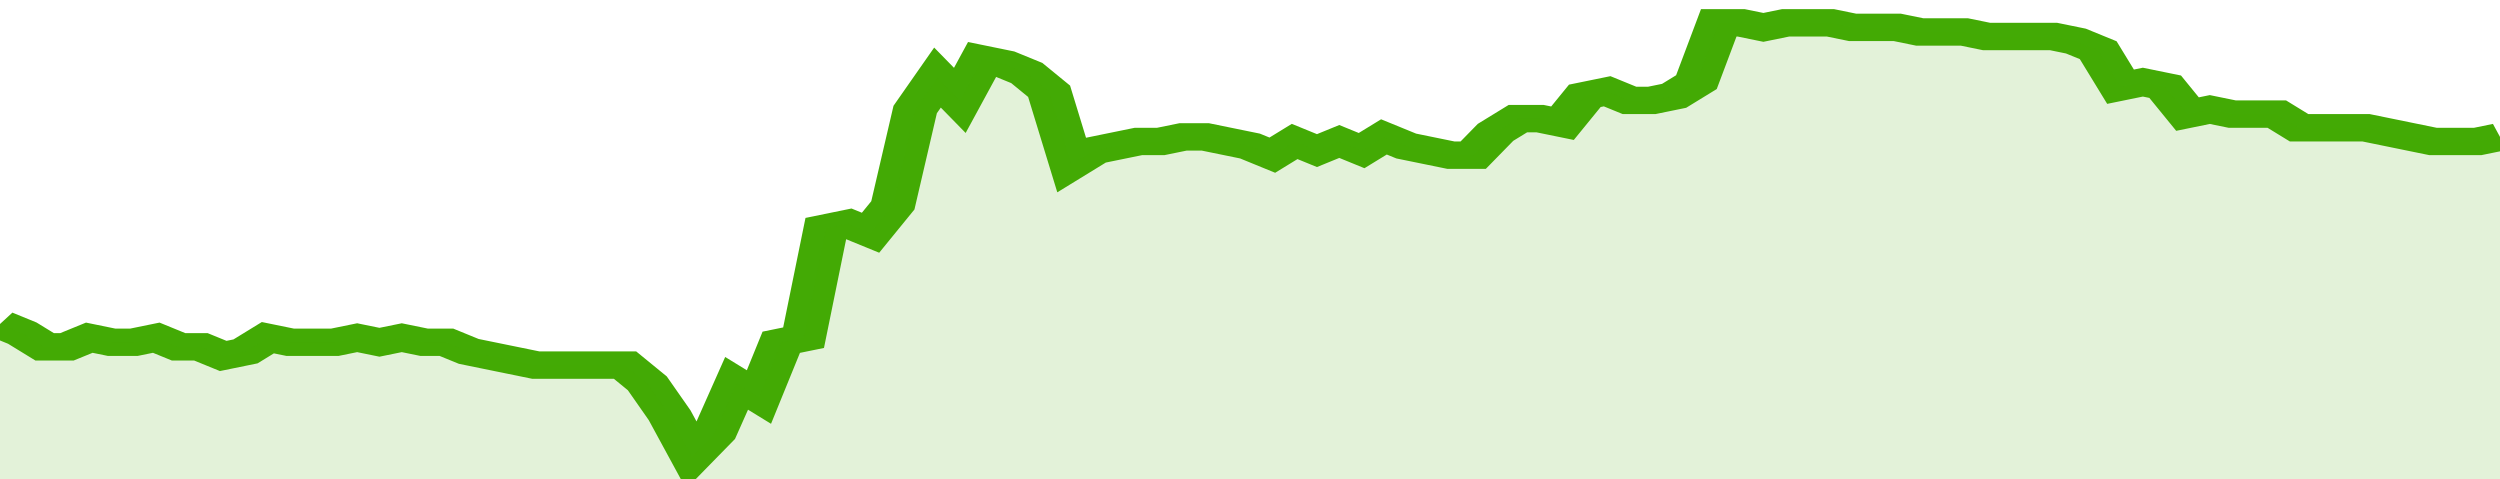
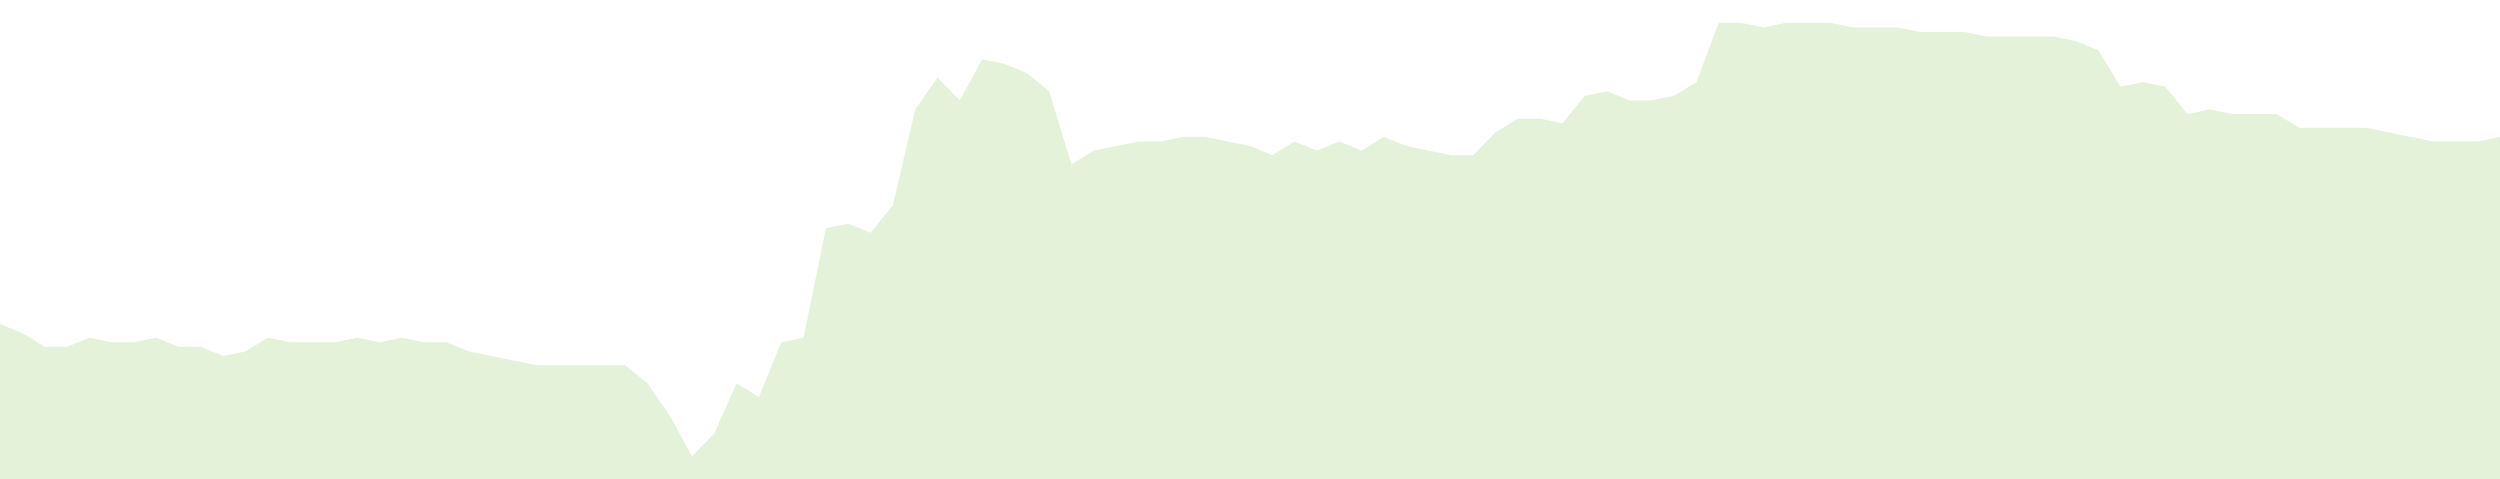
<svg xmlns="http://www.w3.org/2000/svg" viewBox="0 0 336 105" width="120" height="23" preserveAspectRatio="none">
-   <polyline fill="none" stroke="#43AA05" stroke-width="6" points="0, 71 3, 73 6, 76 9, 76 12, 74 15, 75 18, 75 21, 74 24, 76 27, 76 30, 78 33, 77 36, 74 39, 75 42, 75 45, 75 48, 74 51, 75 54, 74 57, 75 60, 75 63, 77 66, 78 69, 79 72, 80 75, 80 78, 80 81, 80 84, 80 87, 84 90, 91 93, 100 96, 95 99, 84 102, 87 105, 75 108, 74 111, 50 114, 49 117, 51 120, 45 123, 24 126, 17 129, 22 132, 13 135, 14 138, 16 141, 20 144, 36 147, 33 150, 32 153, 31 156, 31 159, 30 162, 30 165, 31 168, 32 171, 34 174, 31 177, 33 180, 31 183, 33 186, 30 189, 32 192, 33 195, 34 198, 34 201, 29 204, 26 207, 26 210, 27 213, 21 216, 20 219, 22 222, 22 225, 21 228, 18 231, 5 234, 5 237, 6 240, 5 243, 5 246, 5 249, 6 252, 6 255, 6 258, 7 261, 7 264, 7 267, 8 270, 8 273, 8 276, 8 279, 9 282, 11 285, 19 288, 18 291, 19 294, 25 297, 24 300, 25 303, 25 306, 25 309, 28 312, 28 315, 28 318, 28 321, 29 324, 30 327, 31 330, 31 333, 31 336, 30 336, 30 "> </polyline>
  <polygon fill="#43AA05" opacity="0.15" points="0, 105 0, 71 3, 73 6, 76 9, 76 12, 74 15, 75 18, 75 21, 74 24, 76 27, 76 30, 78 33, 77 36, 74 39, 75 42, 75 45, 75 48, 74 51, 75 54, 74 57, 75 60, 75 63, 77 66, 78 69, 79 72, 80 75, 80 78, 80 81, 80 84, 80 87, 84 90, 91 93, 100 96, 95 99, 84 102, 87 105, 75 108, 74 111, 50 114, 49 117, 51 120, 45 123, 24 126, 17 129, 22 132, 13 135, 14 138, 16 141, 20 144, 36 147, 33 150, 32 153, 31 156, 31 159, 30 162, 30 165, 31 168, 32 171, 34 174, 31 177, 33 180, 31 183, 33 186, 30 189, 32 192, 33 195, 34 198, 34 201, 29 204, 26 207, 26 210, 27 213, 21 216, 20 219, 22 222, 22 225, 21 228, 18 231, 5 234, 5 237, 6 240, 5 243, 5 246, 5 249, 6 252, 6 255, 6 258, 7 261, 7 264, 7 267, 8 270, 8 273, 8 276, 8 279, 9 282, 11 285, 19 288, 18 291, 19 294, 25 297, 24 300, 25 303, 25 306, 25 309, 28 312, 28 315, 28 318, 28 321, 29 324, 30 327, 31 330, 31 333, 31 336, 30 336, 105 " />
</svg>